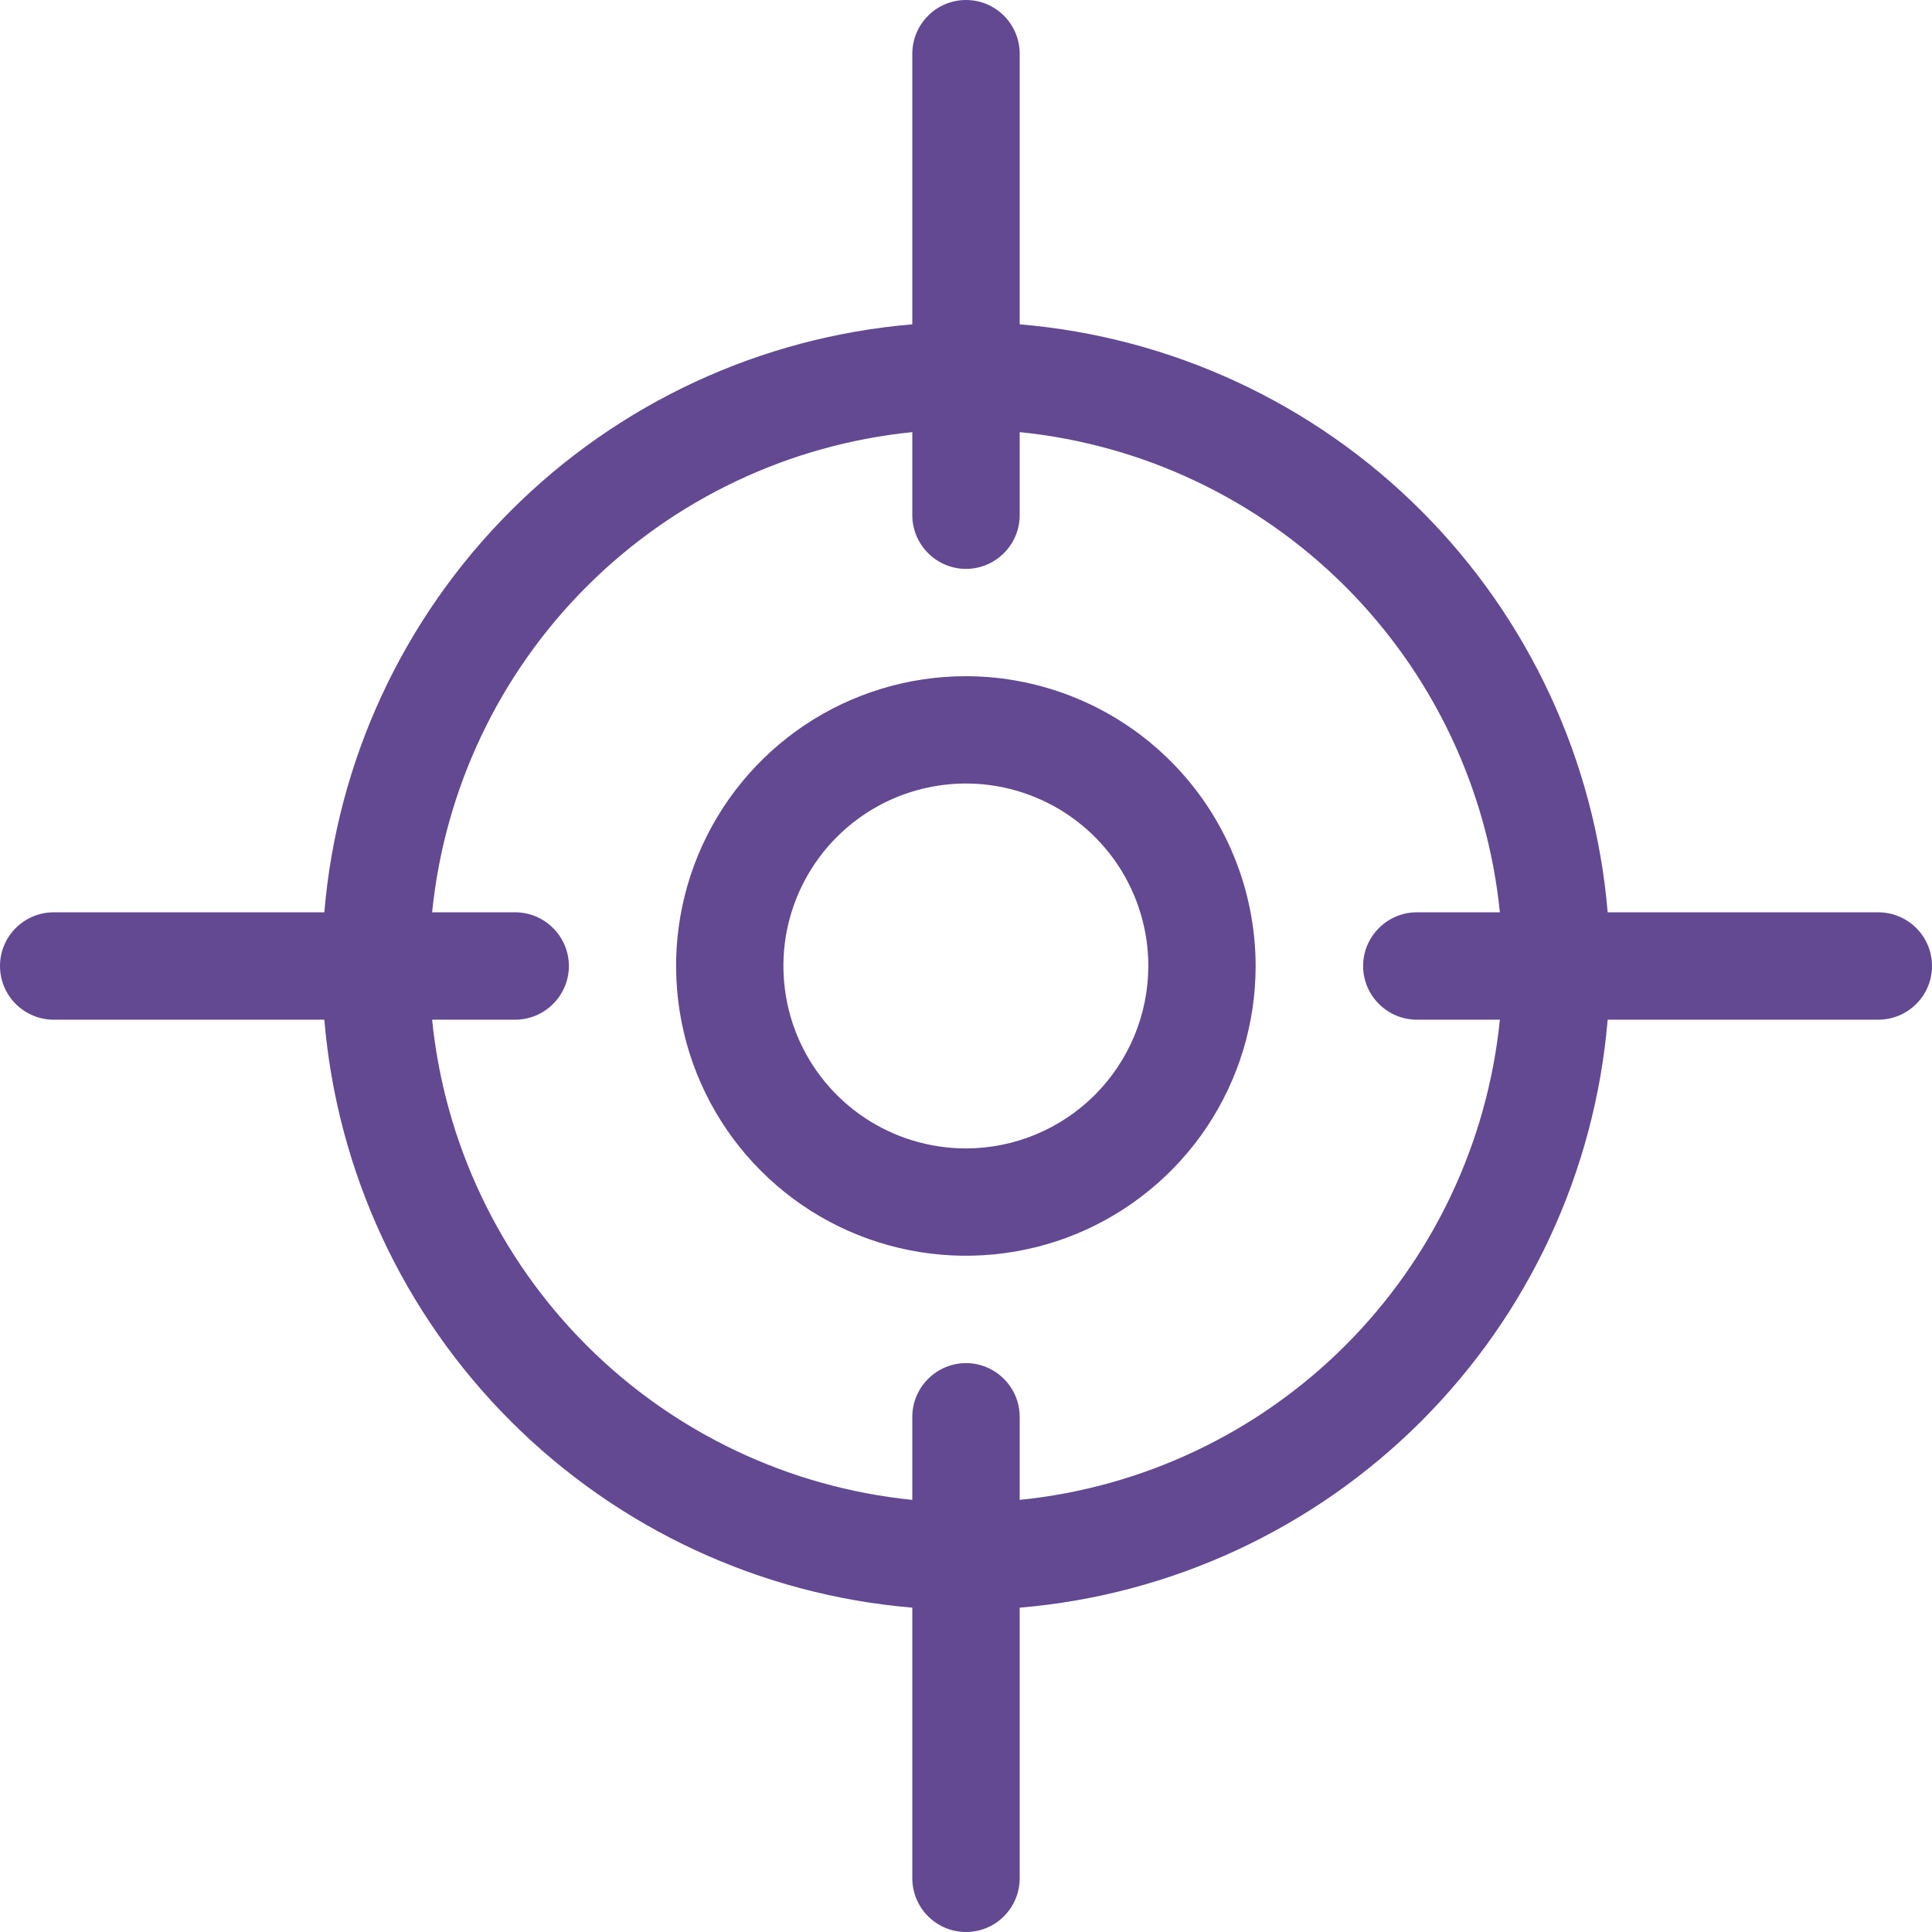
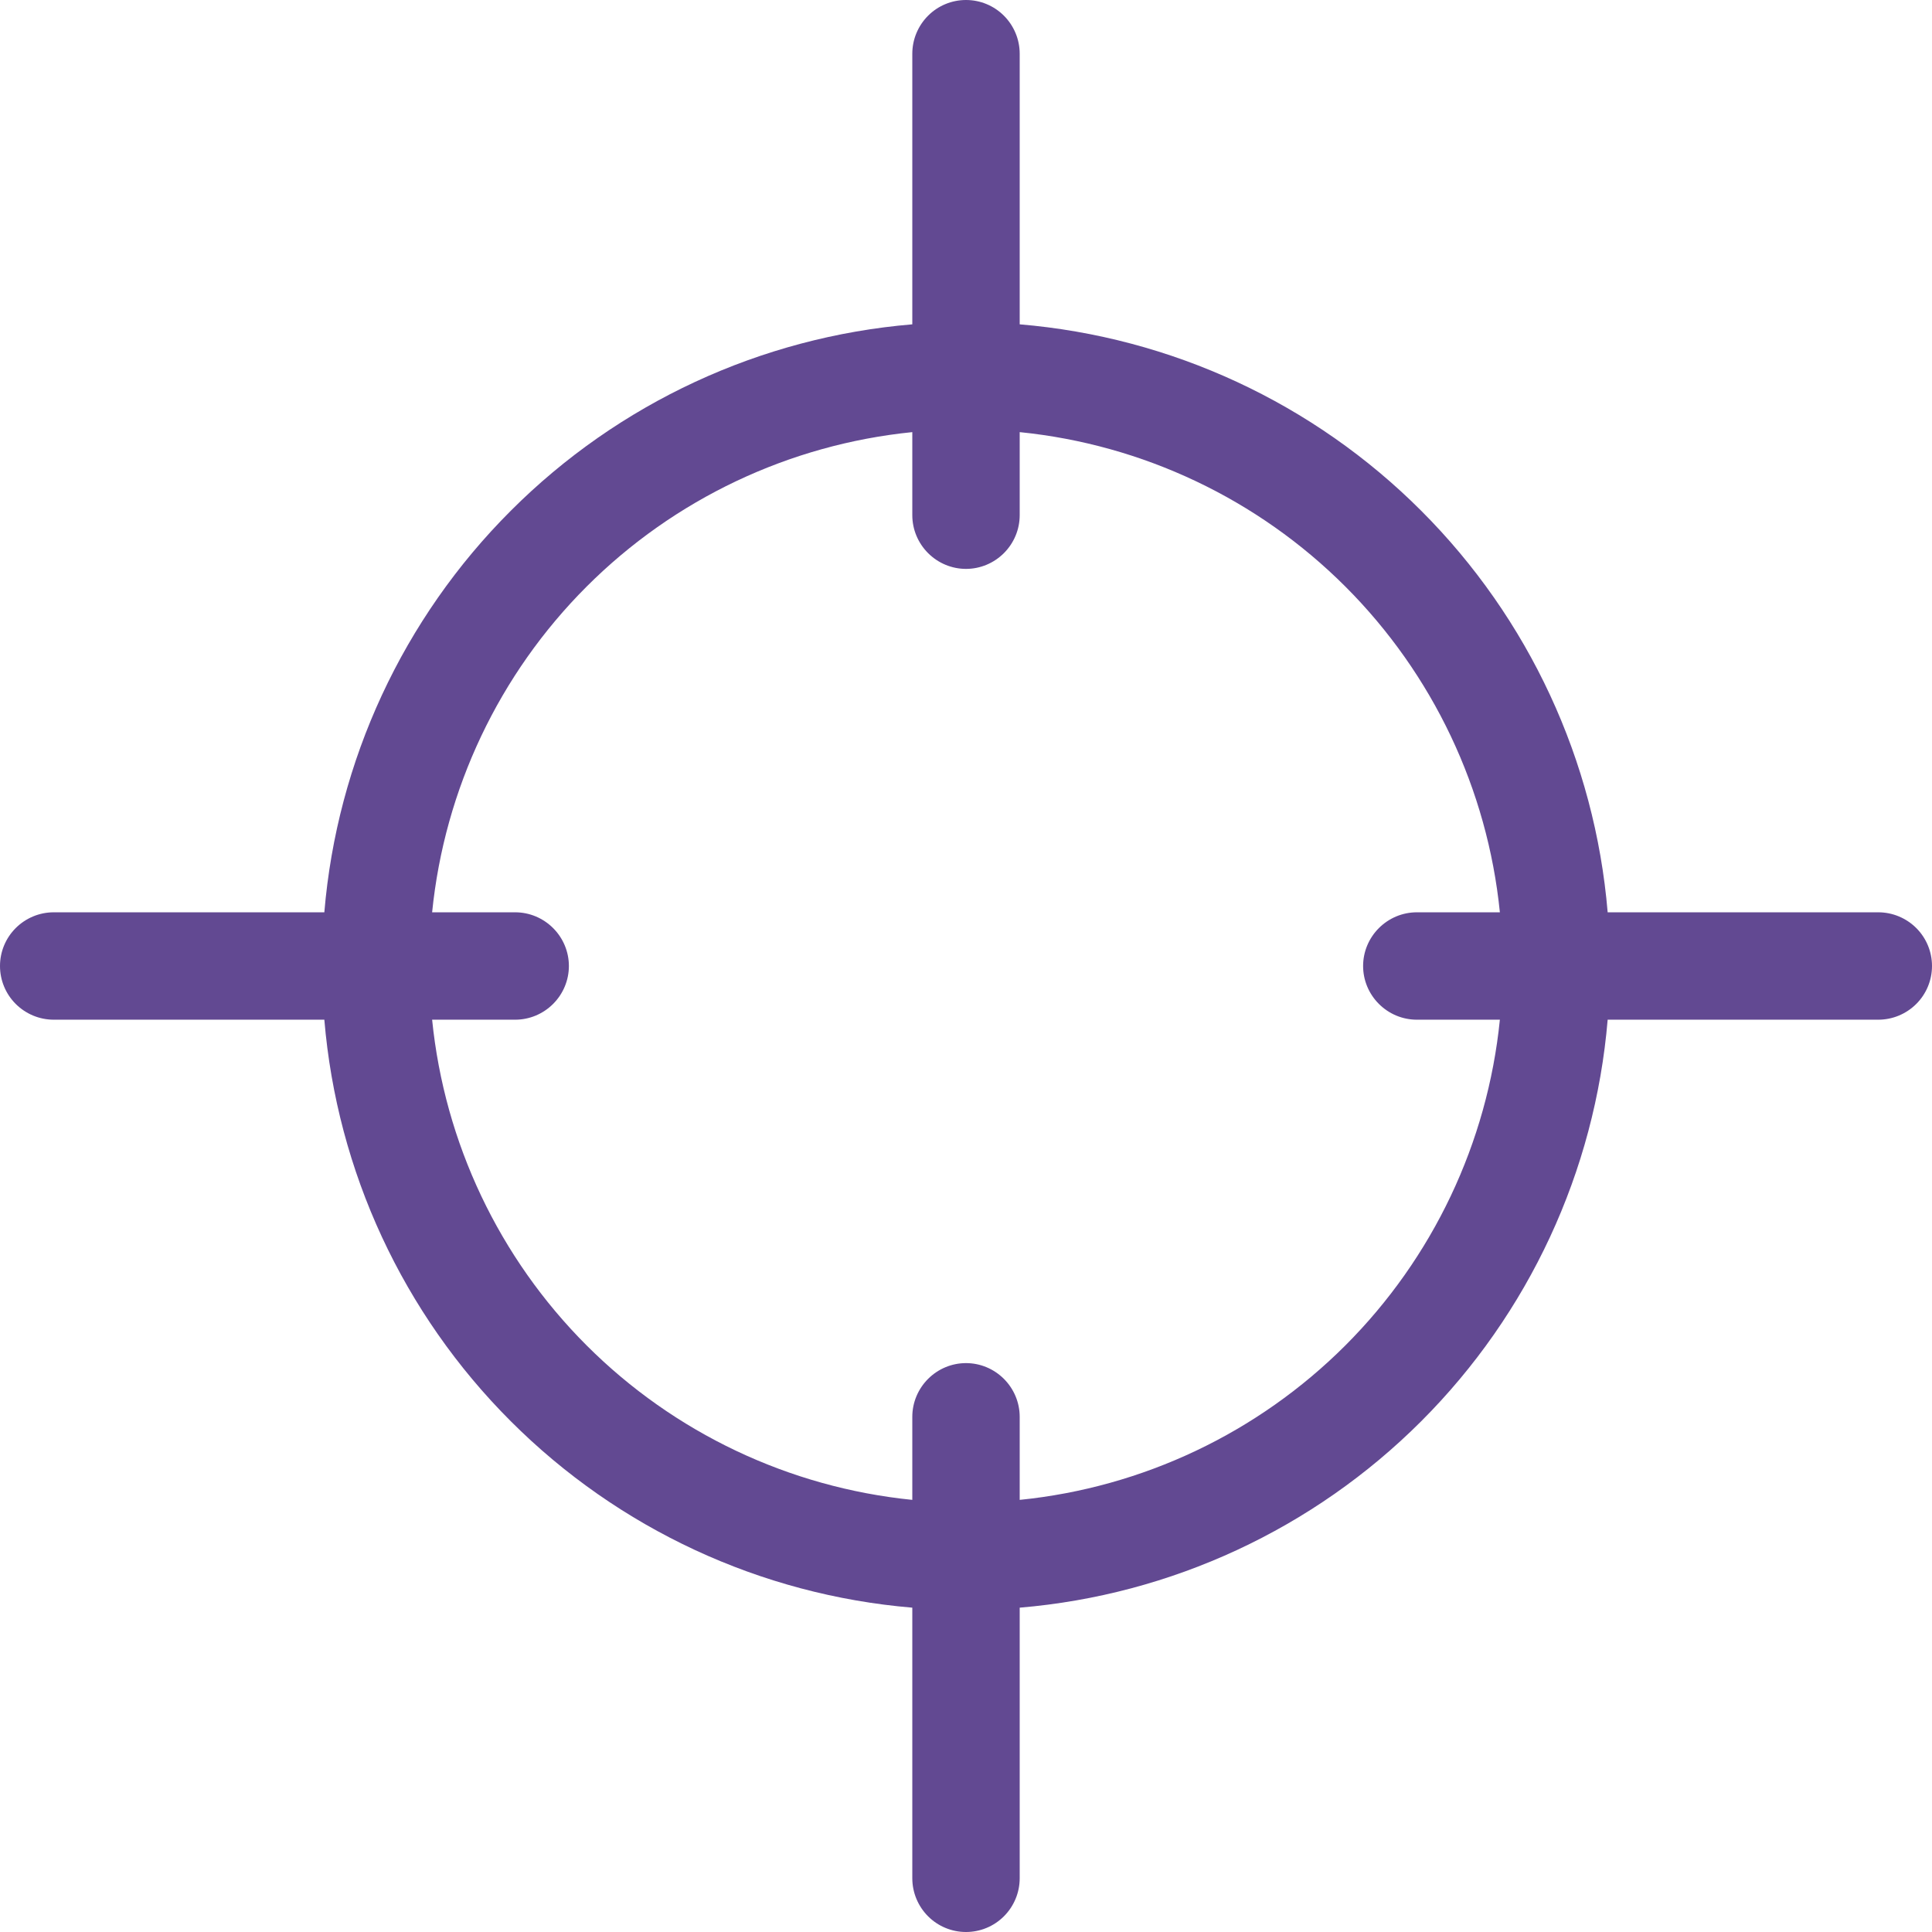
<svg xmlns="http://www.w3.org/2000/svg" width="24" height="24" viewBox="0 0 24 24" fill="none">
  <g id="Layer 2">
    <g id="Layer 1">
      <g id="Current Location">
-         <path id="Vector" d="M11.998 8.4C11.286 8.4 10.59 8.611 9.998 9.006C9.406 9.402 8.945 9.964 8.672 10.622C8.4 11.28 8.329 12.004 8.468 12.702C8.607 13.4 8.949 14.042 9.453 14.545C9.956 15.049 10.598 15.392 11.296 15.53C11.994 15.669 12.718 15.598 13.376 15.326C14.034 15.053 14.596 14.592 14.992 14C15.387 13.408 15.598 12.712 15.598 12C15.597 11.045 15.217 10.13 14.543 9.456C13.868 8.781 12.953 8.401 11.998 8.4ZM11.998 14.266C11.55 14.266 11.112 14.133 10.739 13.884C10.366 13.635 10.076 13.281 9.904 12.867C9.733 12.453 9.688 11.997 9.775 11.557C9.863 11.118 10.079 10.714 10.396 10.397C10.713 10.08 11.117 9.864 11.556 9.777C11.996 9.689 12.452 9.734 12.866 9.906C13.28 10.077 13.634 10.368 13.883 10.74C14.132 11.113 14.265 11.551 14.265 12C14.264 12.601 14.025 13.177 13.6 13.602C13.175 14.027 12.599 14.266 11.998 14.266Z" fill="#624992" />
        <path id="Vector_2" d="M23.333 11.333H19.971C19.813 9.449 18.992 7.682 17.655 6.345C16.318 5.007 14.551 4.187 12.667 4.029V0.667C12.667 0.49 12.596 0.32 12.471 0.195C12.346 0.07 12.177 0 12 0C11.823 0 11.654 0.07 11.529 0.195C11.404 0.32 11.333 0.49 11.333 0.667V4.029C9.449 4.187 7.682 5.007 6.345 6.345C5.007 7.682 4.187 9.449 4.029 11.333H0.667C0.49 11.333 0.32 11.404 0.195 11.529C0.07 11.654 0 11.823 0 12C0 12.177 0.07 12.346 0.195 12.471C0.32 12.596 0.49 12.667 0.667 12.667H4.029C4.187 14.551 5.007 16.318 6.345 17.655C7.682 18.992 9.449 19.813 11.333 19.971V23.333C11.333 23.51 11.404 23.68 11.529 23.805C11.654 23.93 11.823 24 12 24C12.177 24 12.346 23.93 12.471 23.805C12.596 23.68 12.667 23.51 12.667 23.333V19.971C14.551 19.813 16.318 18.992 17.655 17.655C18.992 16.318 19.813 14.551 19.971 12.667H23.333C23.51 12.667 23.68 12.596 23.805 12.471C23.93 12.346 24 12.177 24 12C24 11.823 23.93 11.654 23.805 11.529C23.68 11.404 23.51 11.333 23.333 11.333ZM12.667 18.632V17.6C12.667 17.423 12.596 17.254 12.471 17.129C12.346 17.004 12.177 16.933 12 16.933C11.823 16.933 11.654 17.004 11.529 17.129C11.404 17.254 11.333 17.423 11.333 17.6V18.632C9.804 18.478 8.374 17.8 7.287 16.713C6.2 15.626 5.522 14.196 5.368 12.667H6.4C6.577 12.667 6.746 12.596 6.871 12.471C6.996 12.346 7.067 12.177 7.067 12C7.067 11.823 6.996 11.654 6.871 11.529C6.746 11.404 6.577 11.333 6.4 11.333H5.368C5.522 9.804 6.2 8.374 7.287 7.287C8.374 6.2 9.804 5.522 11.333 5.368V6.4C11.333 6.577 11.404 6.746 11.529 6.871C11.654 6.996 11.823 7.067 12 7.067C12.177 7.067 12.346 6.996 12.471 6.871C12.596 6.746 12.667 6.577 12.667 6.4V5.368C14.196 5.522 15.626 6.2 16.713 7.287C17.8 8.374 18.478 9.804 18.632 11.333H17.6C17.423 11.333 17.254 11.404 17.129 11.529C17.004 11.654 16.933 11.823 16.933 12C16.933 12.177 17.004 12.346 17.129 12.471C17.254 12.596 17.423 12.667 17.6 12.667H18.632C18.478 14.196 17.8 15.626 16.713 16.713C15.626 17.8 14.196 18.478 12.667 18.632Z" fill="#624992" />
      </g>
    </g>
  </g>
</svg>